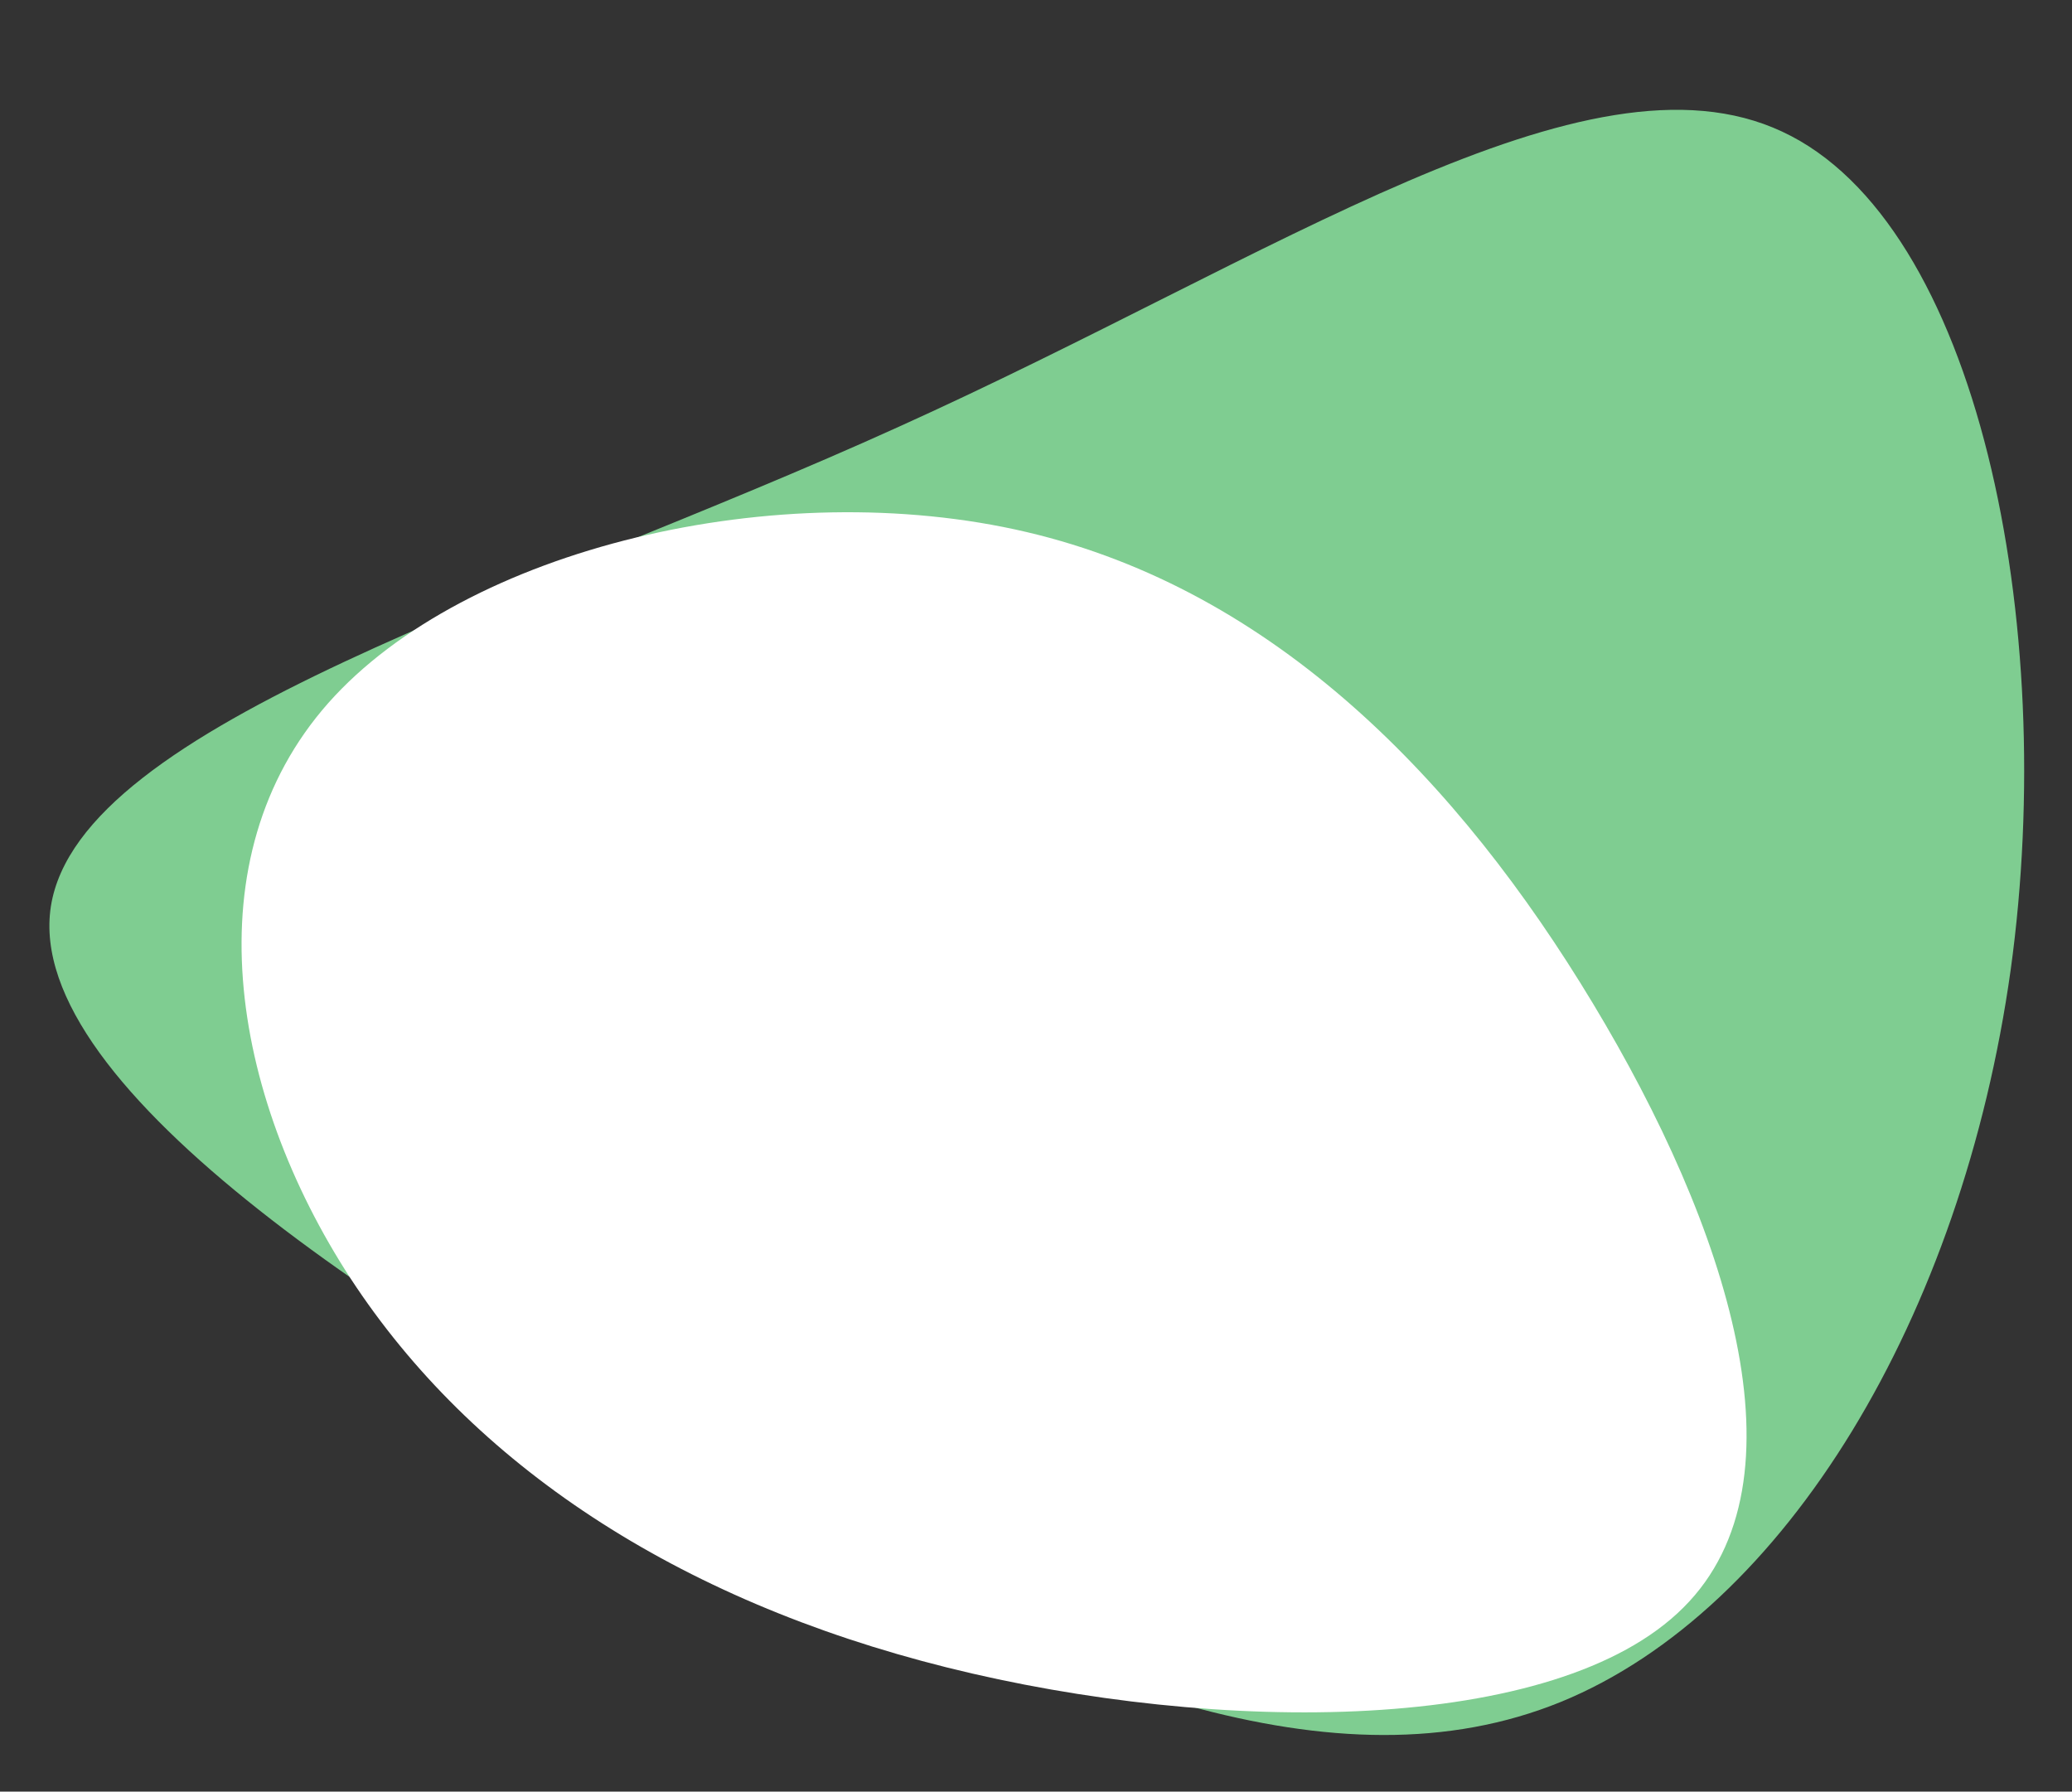
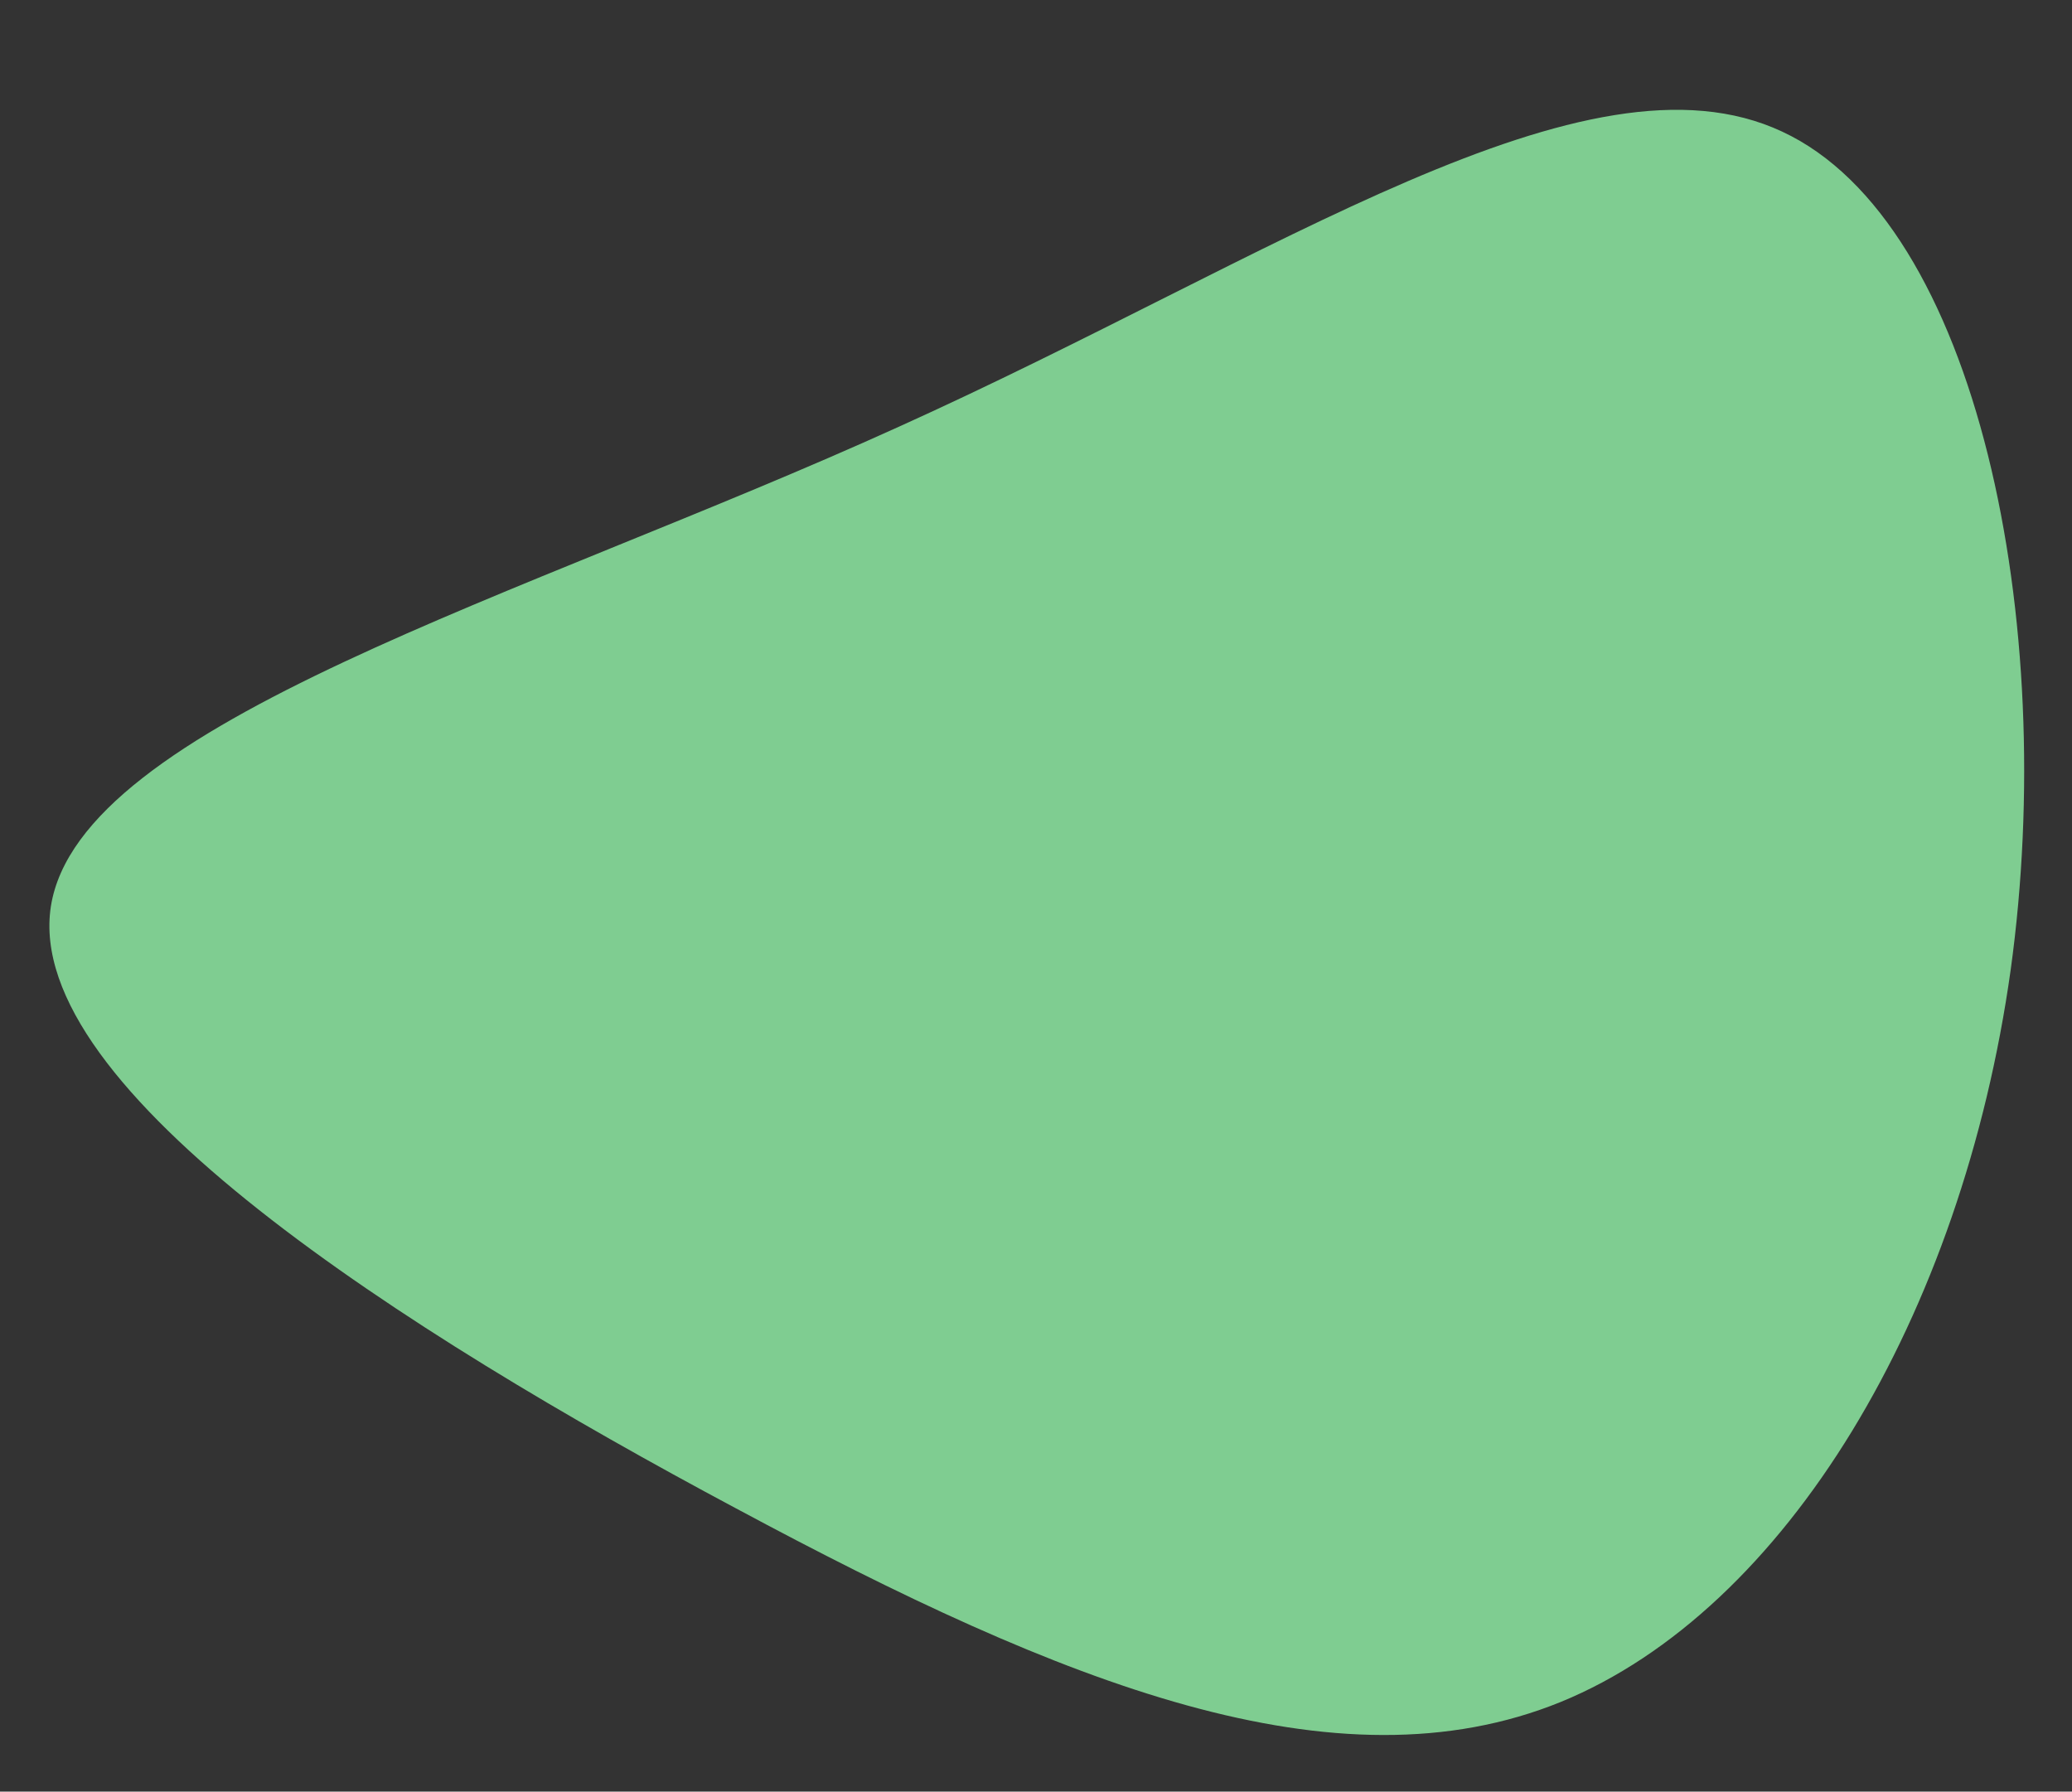
<svg xmlns="http://www.w3.org/2000/svg" width="644.724" height="557.444" viewBox="0 0 644.724 557.444">
  <rect x="0" y="0" width="644.724" height="557.444" fill="#333333" stroke="none" />
  <g transform="translate(-1091.607 -313.768)">
    <g transform="matrix(-0.07, 0.998, -0.998, -0.07, 1593.218, 478.947)">
      <path d="M364.4-9.607c33.28,67.778,5.374,154.619-42.169,260.33C274.891,356.626,207.917,481.015,150.452,476.2,92.78,471.195,44.41,336.6-16.777,223.573-77.756,110.353-151.758,18.7-127.573-44.074c23.978-62.772,146.351-96.468,255.08-89.151C236.03-125.716,330.91-77.385,364.4-9.607Z" transform="translate(0 0)" fill="#7fcd91" />
    </g>
    <g transform="translate(1447.167 670.312) rotate(-171)">
-       <path d="M236.926-79.354c46.138,51.12,69.459,121.565,34.919,175.827-34.666,54.262-127.068,92.34-206.234,86.533S-79.358,127.6-131.421,65.725-221.68-70.31-188.652-115.528c32.9-45.313,136.9-61.877,223.5-54.262S190.662-130.379,236.926-79.354Z" transform="translate(0 0)" fill="#fff" />
-     </g>
+       </g>
  </g>
</svg>